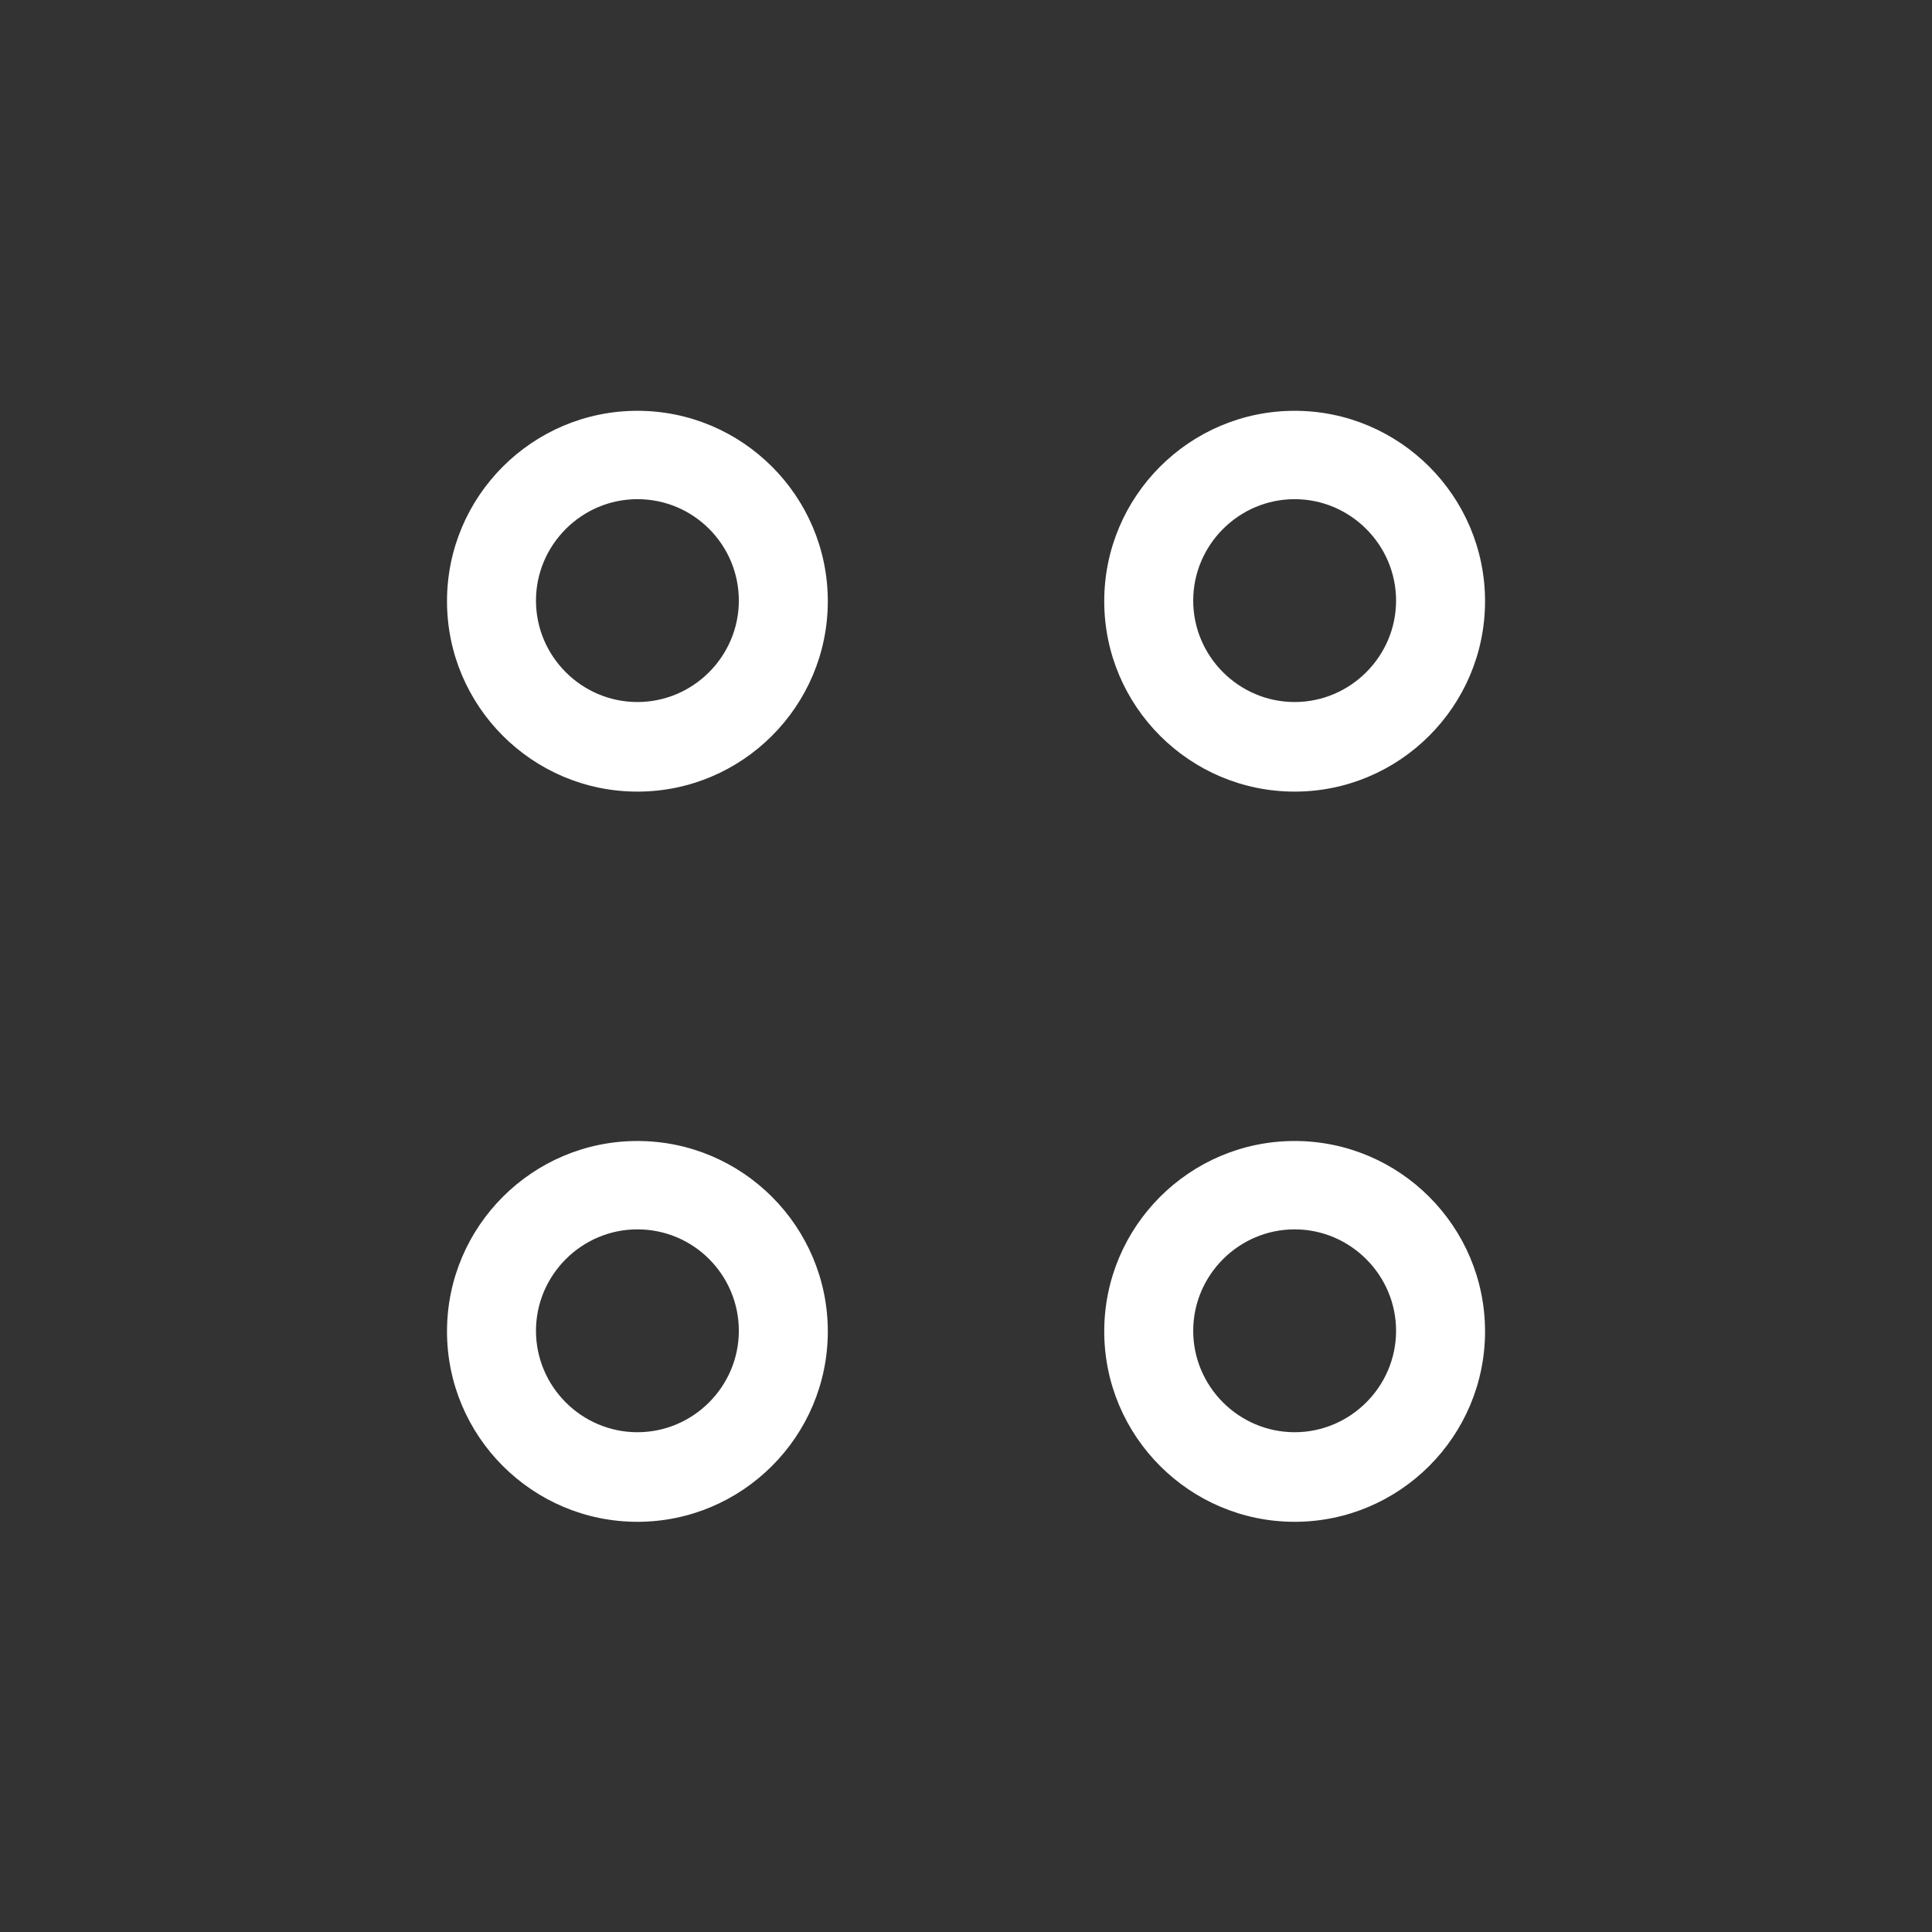
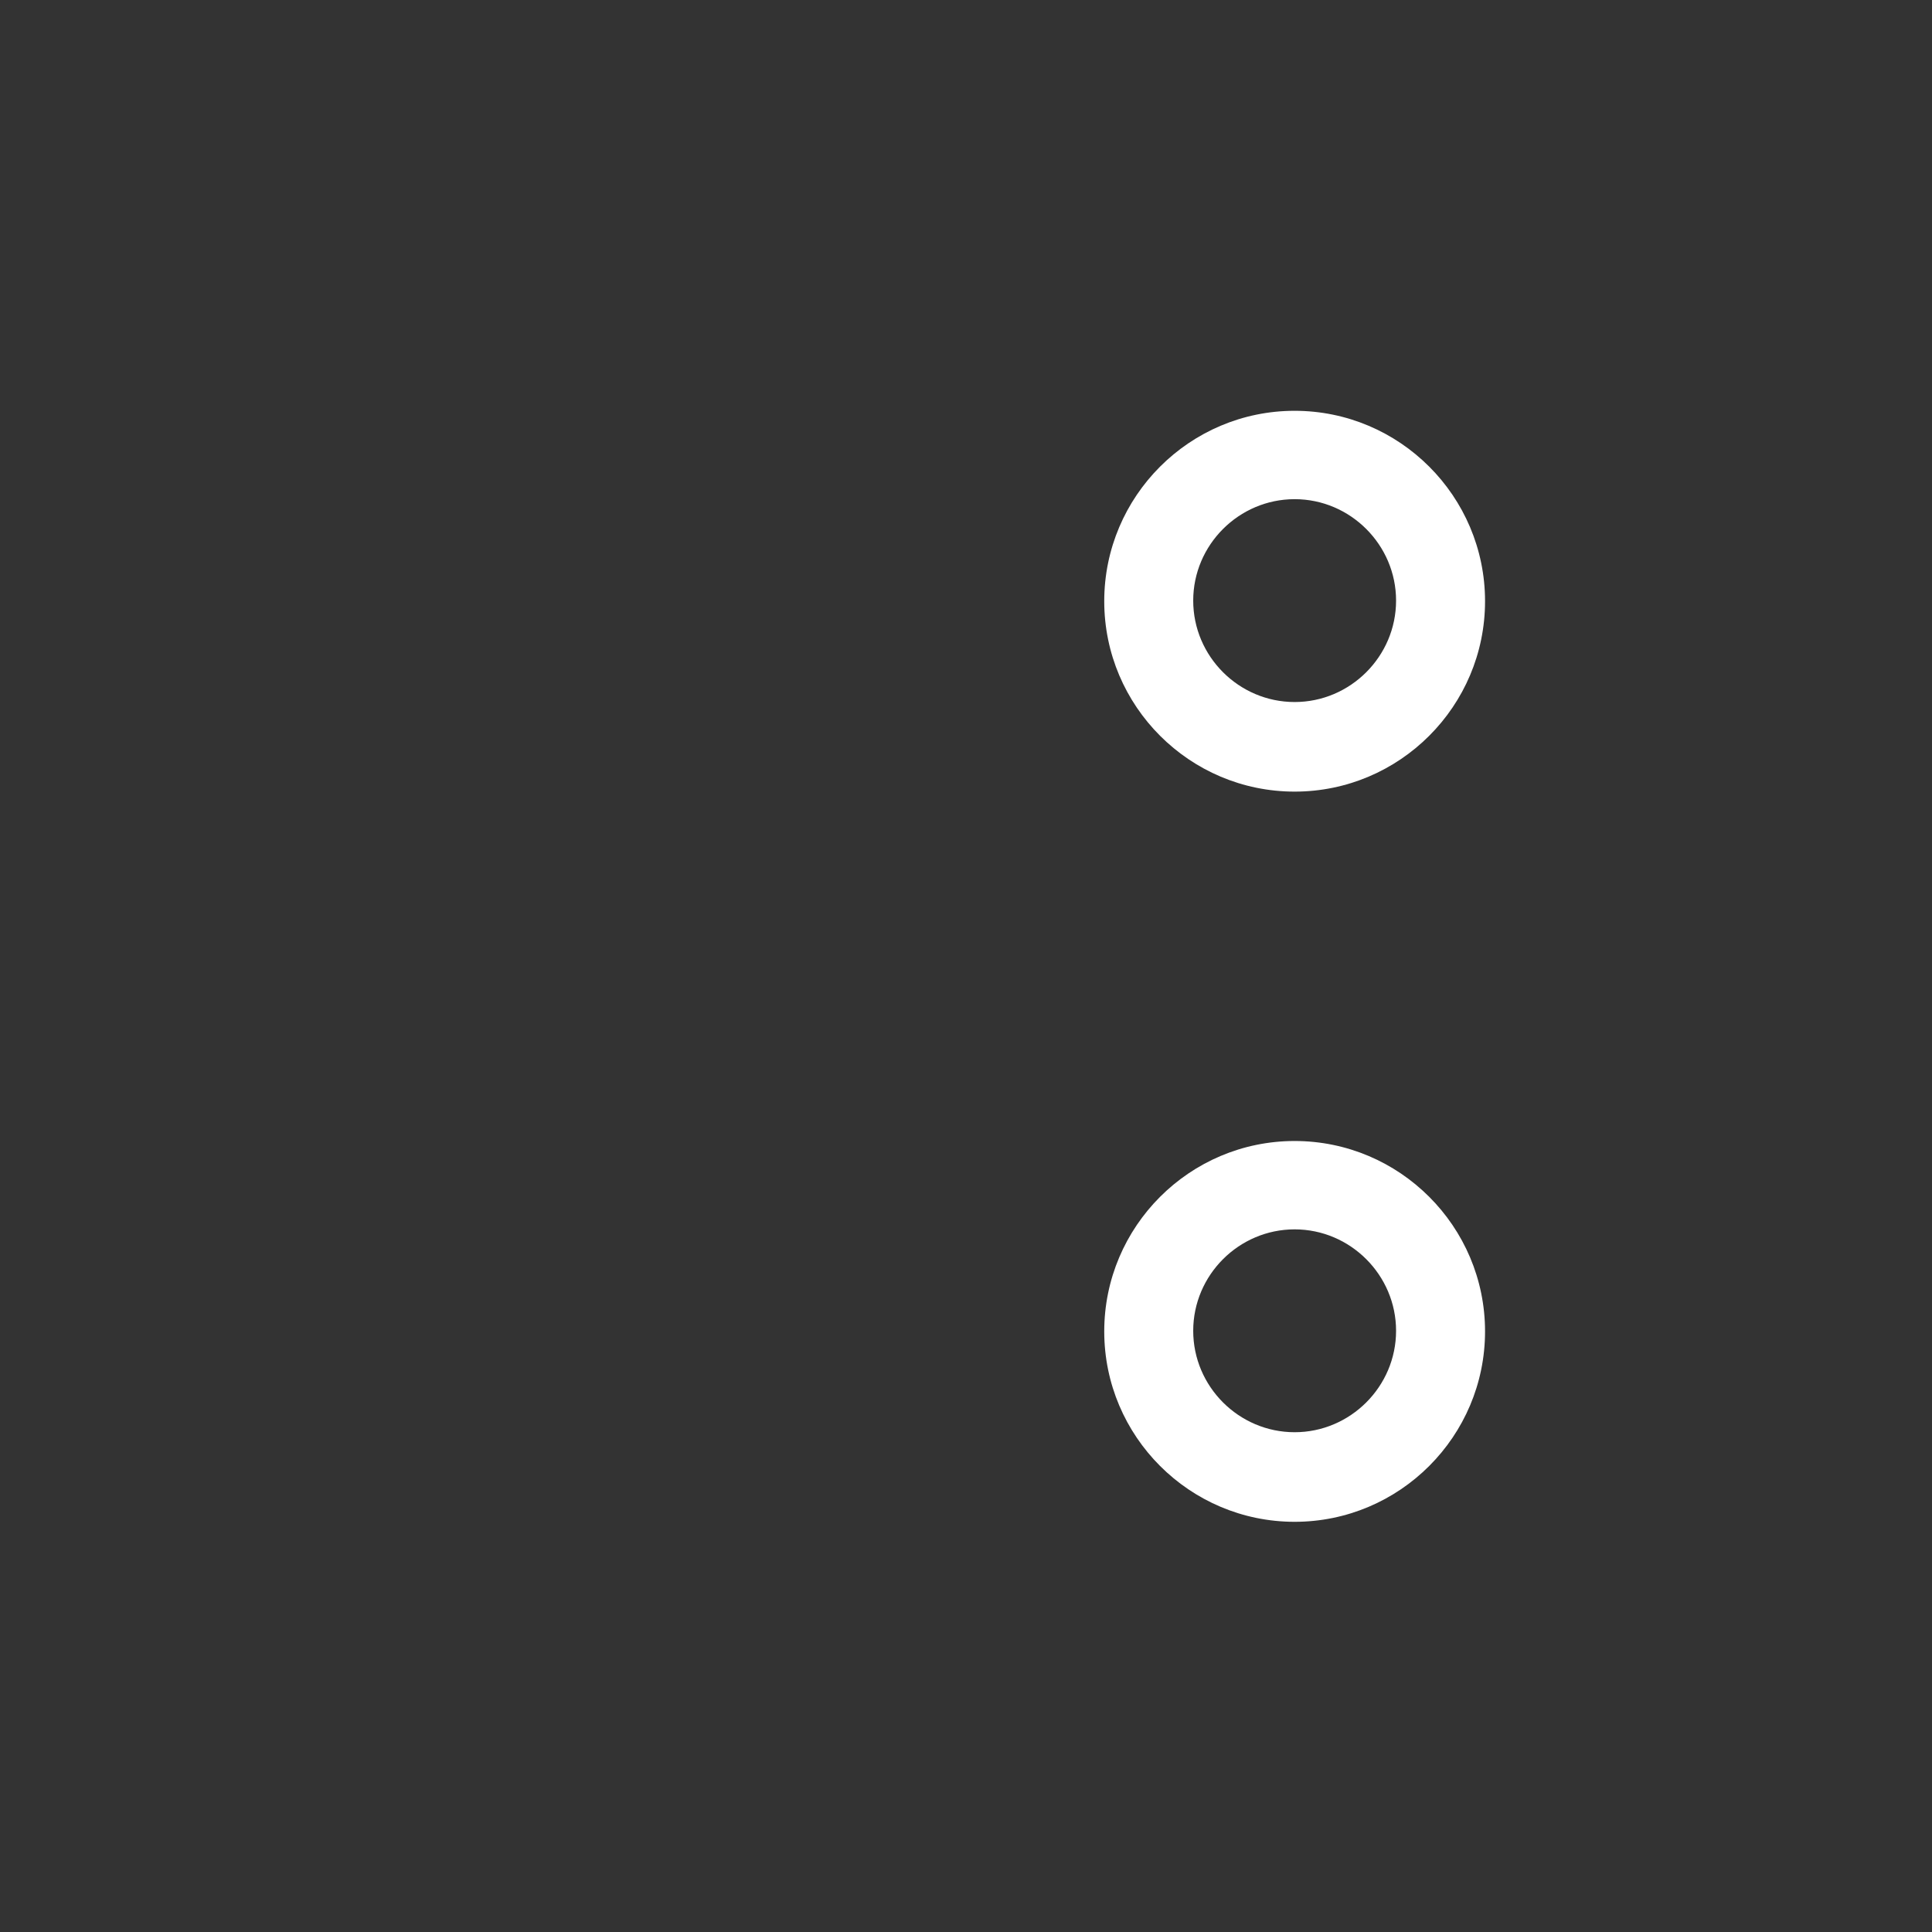
<svg xmlns="http://www.w3.org/2000/svg" width="38" height="38" viewBox="0 0 38 38" fill="none">
  <rect x="0" y="0" width="38" height="38" fill="#333333" stroke="none" />
-   <path d="M25.464 15.57C23.399 15.57 21.719 13.89 21.719 11.825C21.719 9.76 23.399 8.08 25.464 8.08C27.529 8.08 29.209 9.76 29.209 11.825C29.209 13.89 27.529 15.57 25.464 15.57ZM25.464 9.818C24.367 9.818 23.469 10.717 23.469 11.813C23.469 12.91 24.367 13.808 25.464 13.808C26.56 13.808 27.459 12.91 27.459 11.813C27.459 10.717 26.56 9.818 25.464 9.818Z" fill="white" style="fill:white;fill-opacity:1;" />
-   <path d="M12.537 15.57C10.472 15.57 8.792 13.89 8.792 11.825C8.792 9.76 10.472 8.08 12.537 8.08C14.602 8.08 16.282 9.76 16.282 11.825C16.282 13.89 14.602 15.57 12.537 15.57ZM12.537 9.818C11.44 9.818 10.542 10.717 10.542 11.813C10.542 12.91 11.44 13.808 12.537 13.808C13.634 13.808 14.532 12.91 14.532 11.813C14.532 10.717 13.645 9.818 12.537 9.818Z" fill="white" style="fill:white;fill-opacity:1;" />
+   <path d="M25.464 15.57C23.399 15.57 21.719 13.89 21.719 11.825C21.719 9.76 23.399 8.08 25.464 8.08C27.529 8.08 29.209 9.76 29.209 11.825C29.209 13.89 27.529 15.57 25.464 15.57M25.464 9.818C24.367 9.818 23.469 10.717 23.469 11.813C23.469 12.91 24.367 13.808 25.464 13.808C26.56 13.808 27.459 12.91 27.459 11.813C27.459 10.717 26.56 9.818 25.464 9.818Z" fill="white" style="fill:white;fill-opacity:1;" />
  <path d="M25.464 29.932C23.399 29.932 21.719 28.252 21.719 26.187C21.719 24.122 23.399 22.442 25.464 22.442C27.529 22.442 29.209 24.122 29.209 26.187C29.209 28.252 27.529 29.932 25.464 29.932ZM25.464 24.18C24.367 24.18 23.469 25.079 23.469 26.175C23.469 27.272 24.367 28.17 25.464 28.17C26.56 28.17 27.459 27.272 27.459 26.175C27.459 25.079 26.56 24.18 25.464 24.18Z" fill="white" style="fill:white;fill-opacity:1;" />
-   <path d="M12.537 29.932C10.472 29.932 8.792 28.252 8.792 26.187C8.792 24.122 10.472 22.442 12.537 22.442C14.602 22.442 16.282 24.122 16.282 26.187C16.282 28.252 14.602 29.932 12.537 29.932ZM12.537 24.18C11.44 24.18 10.542 25.079 10.542 26.175C10.542 27.272 11.44 28.17 12.537 28.17C13.634 28.17 14.532 27.272 14.532 26.175C14.532 25.079 13.645 24.18 12.537 24.18Z" fill="white" style="fill:white;fill-opacity:1;" />
</svg>